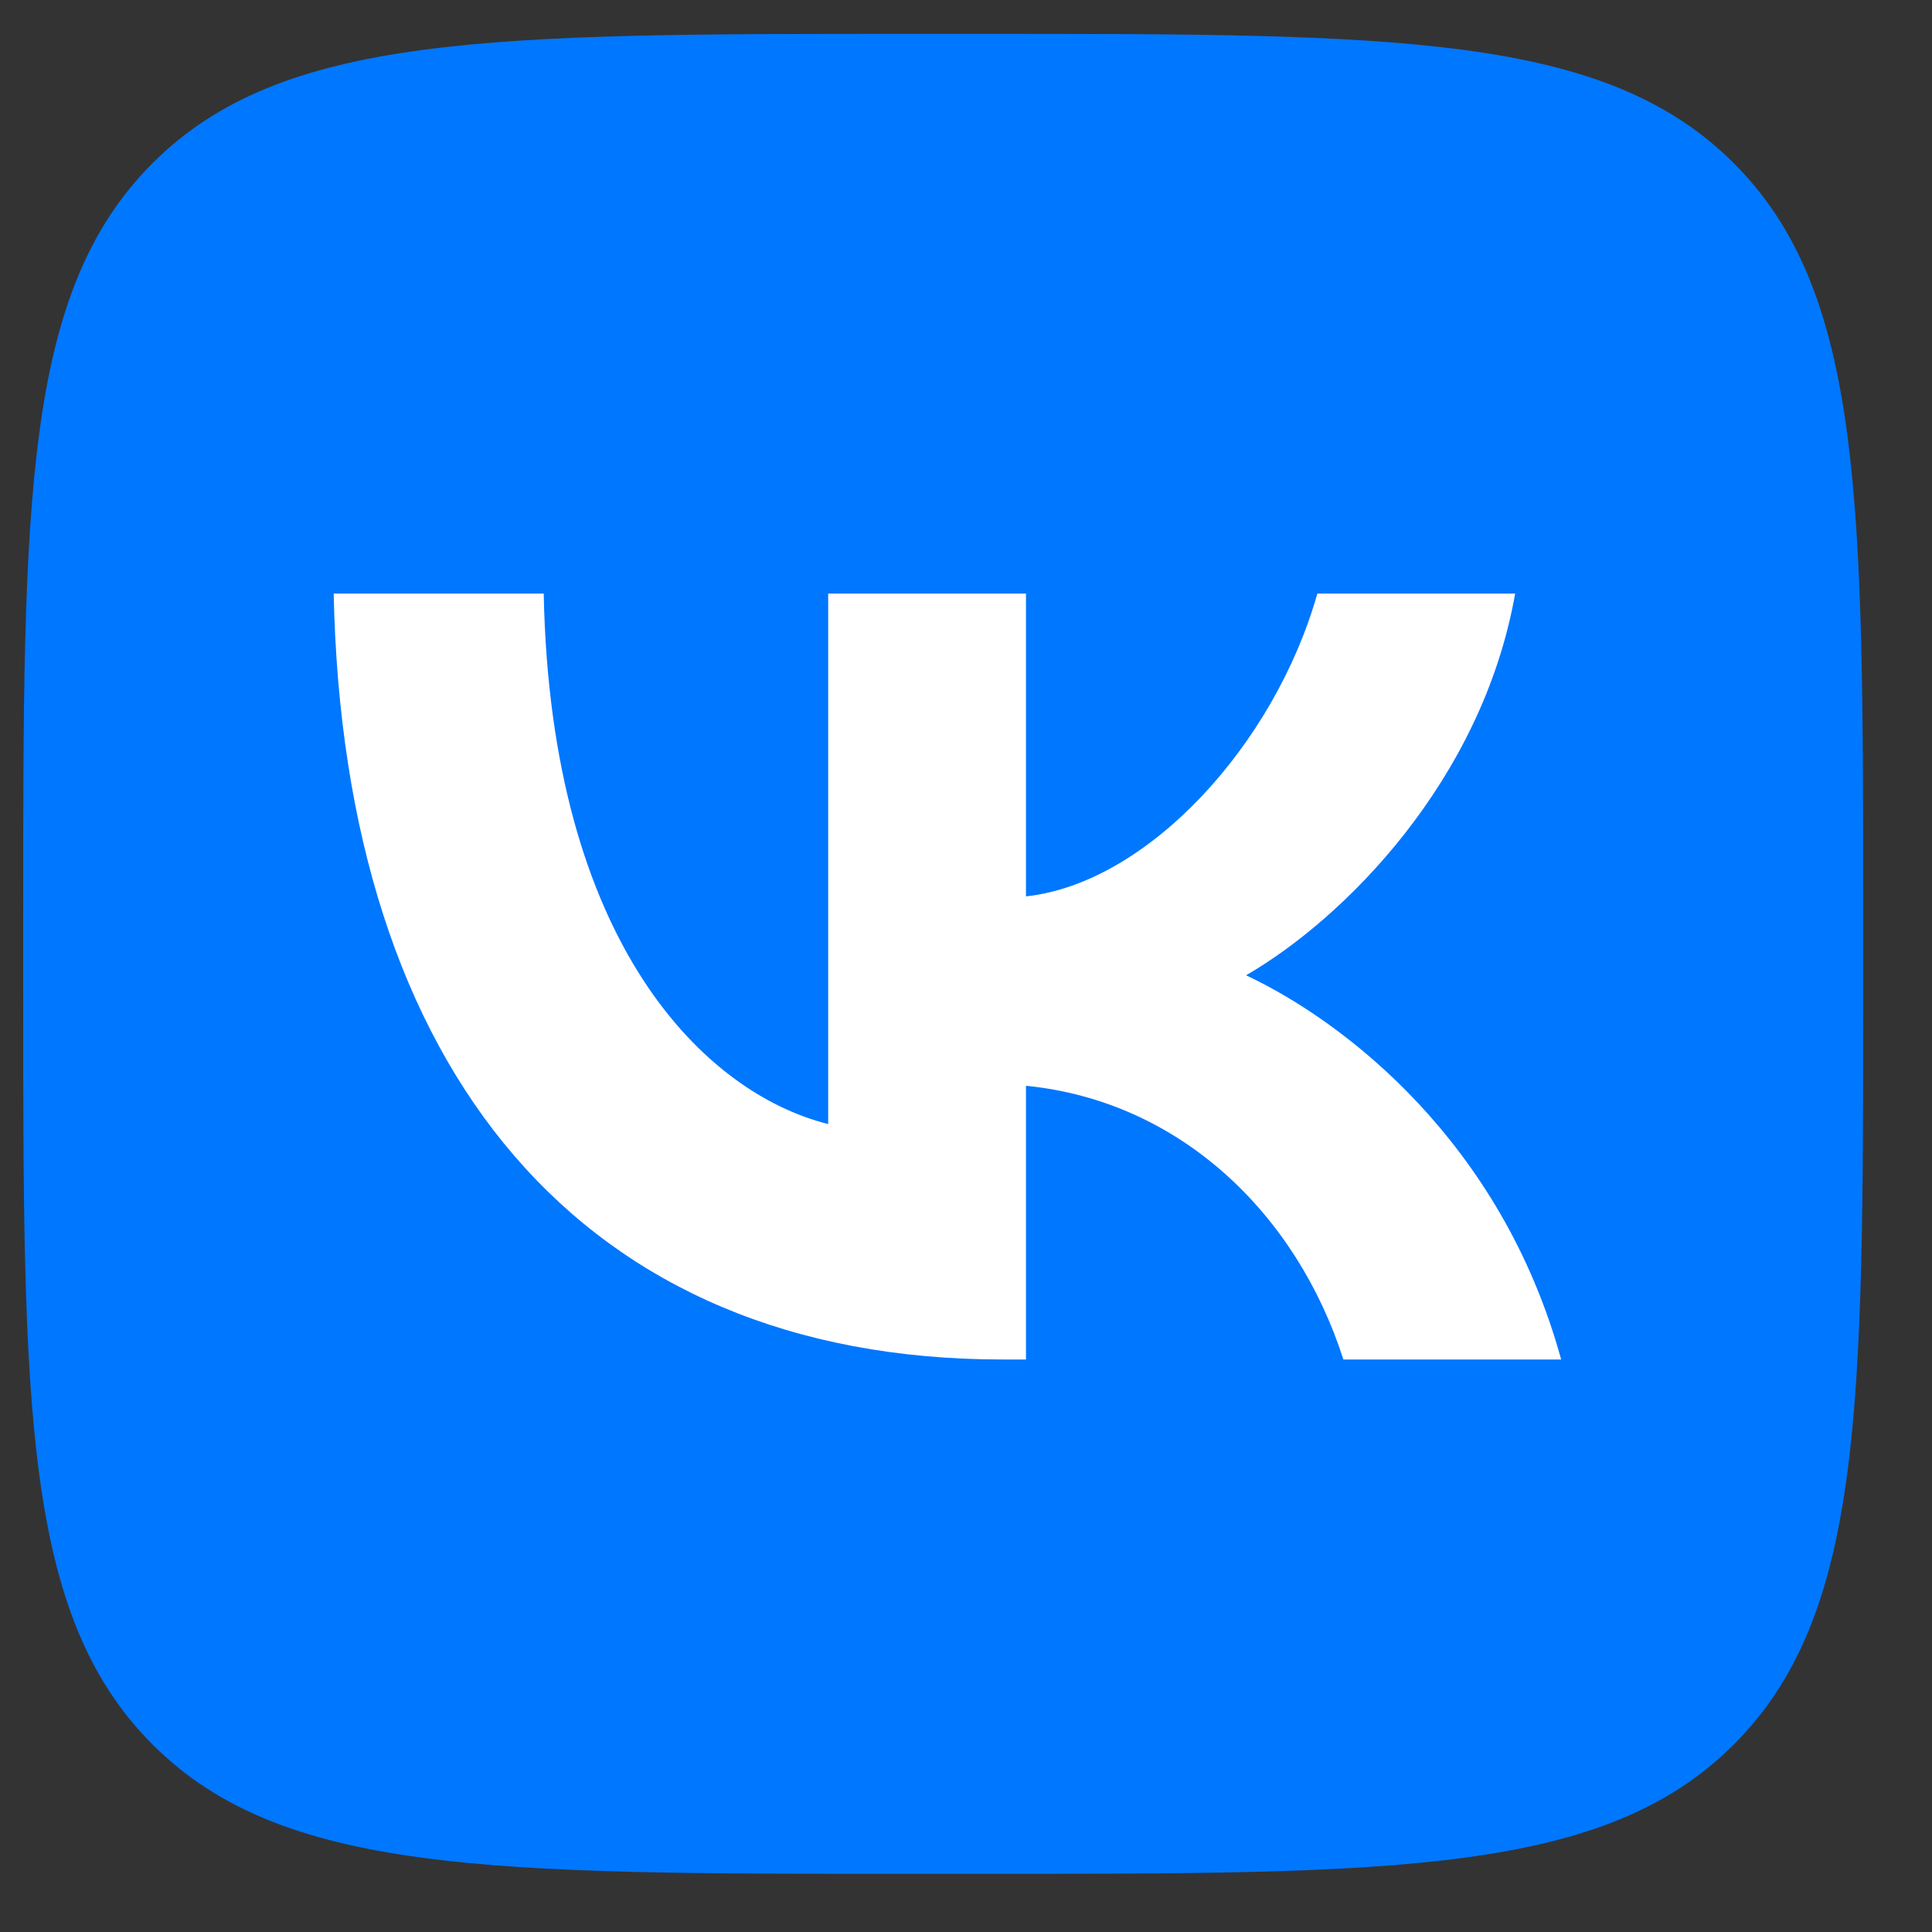
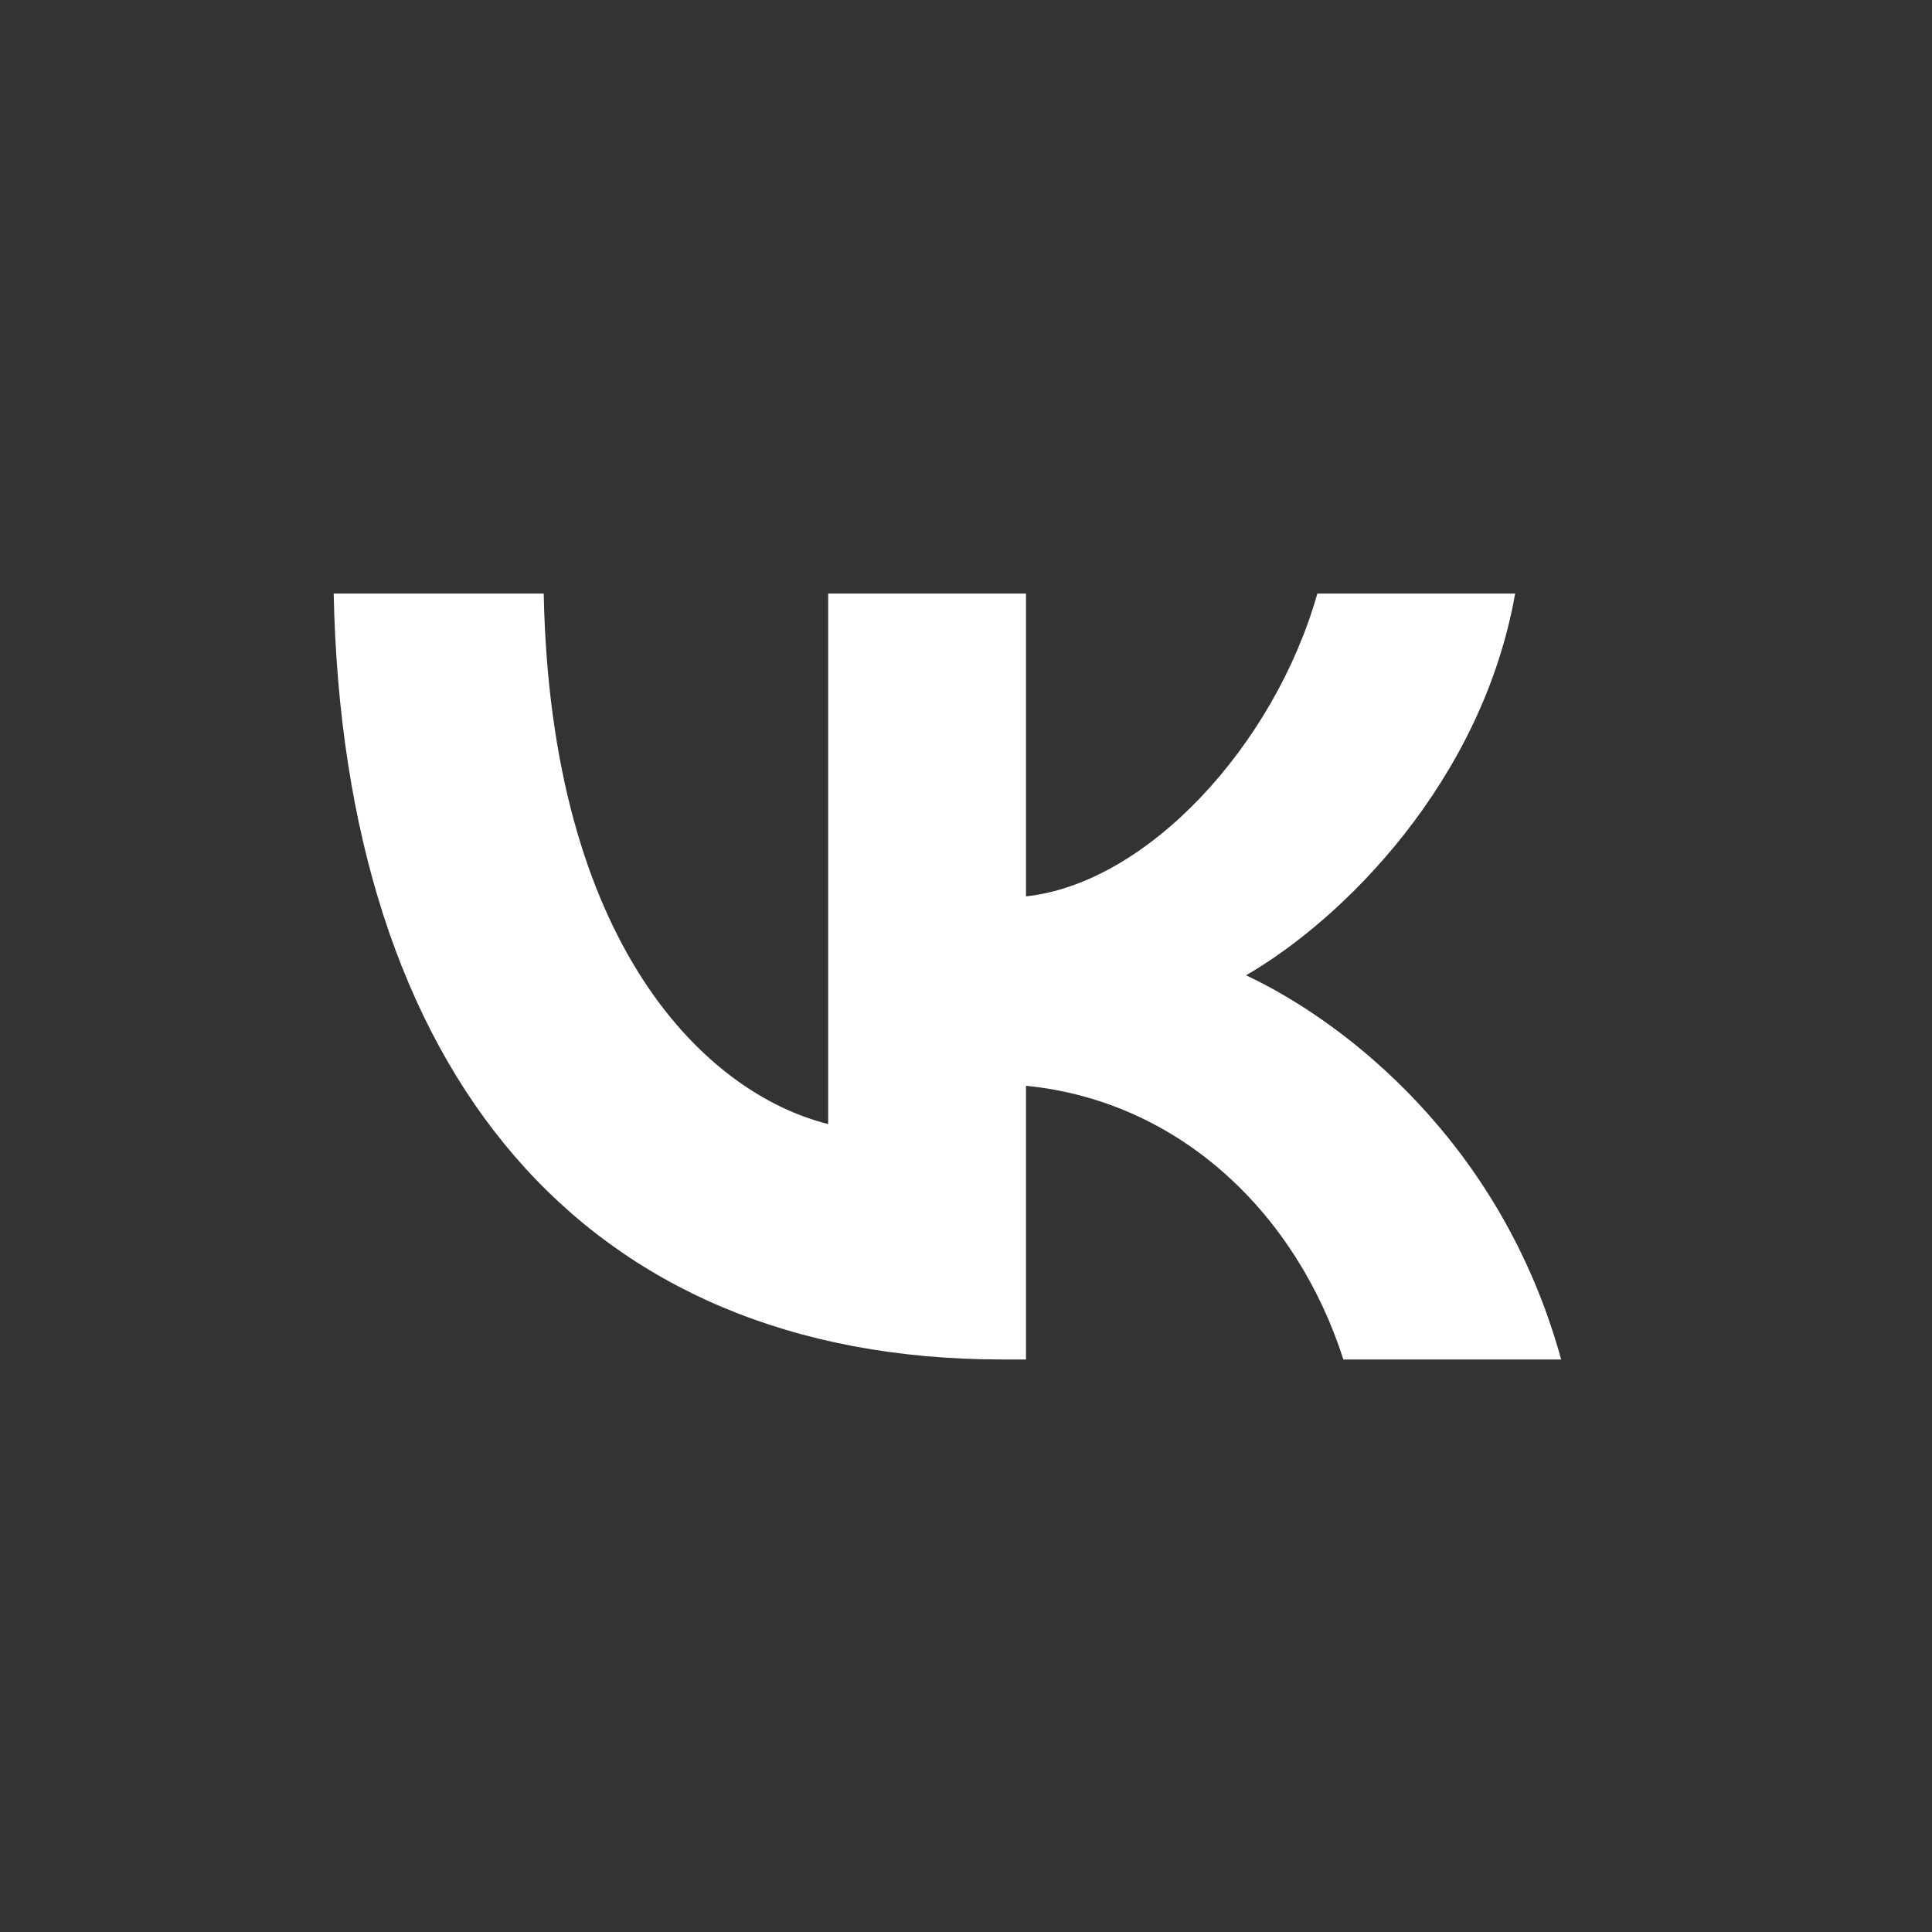
<svg xmlns="http://www.w3.org/2000/svg" width="21" height="21" viewBox="0 0 21 21" fill="none">
  <rect x="0" y="0" width="21" height="21" fill="#333333" stroke="none" />
-   <path d="M0.252 9.968C0.252 5.443 0.252 3.18 1.658 1.774C3.064 0.368 5.326 0.368 9.852 0.368H10.652C15.177 0.368 17.44 0.368 18.846 1.774C20.252 3.18 20.252 5.443 20.252 9.968V10.768C20.252 15.294 20.252 17.556 18.846 18.962C17.44 20.368 15.177 20.368 10.652 20.368H9.852C5.326 20.368 3.064 20.368 1.658 18.962C0.252 17.556 0.252 15.294 0.252 10.768V9.968Z" fill="#0077FF" />
  <path d="M10.894 14.777C6.335 14.777 3.735 11.652 3.627 6.452H5.91C5.985 10.268 7.669 11.885 9.002 12.218V6.452H11.152V9.743C12.469 9.602 13.852 8.102 14.319 6.452H16.469C16.11 8.485 14.61 9.985 13.544 10.601C14.61 11.101 16.319 12.41 16.969 14.777H14.602C14.094 13.193 12.827 11.968 11.152 11.802V14.777H10.894Z" fill="white" />
</svg>